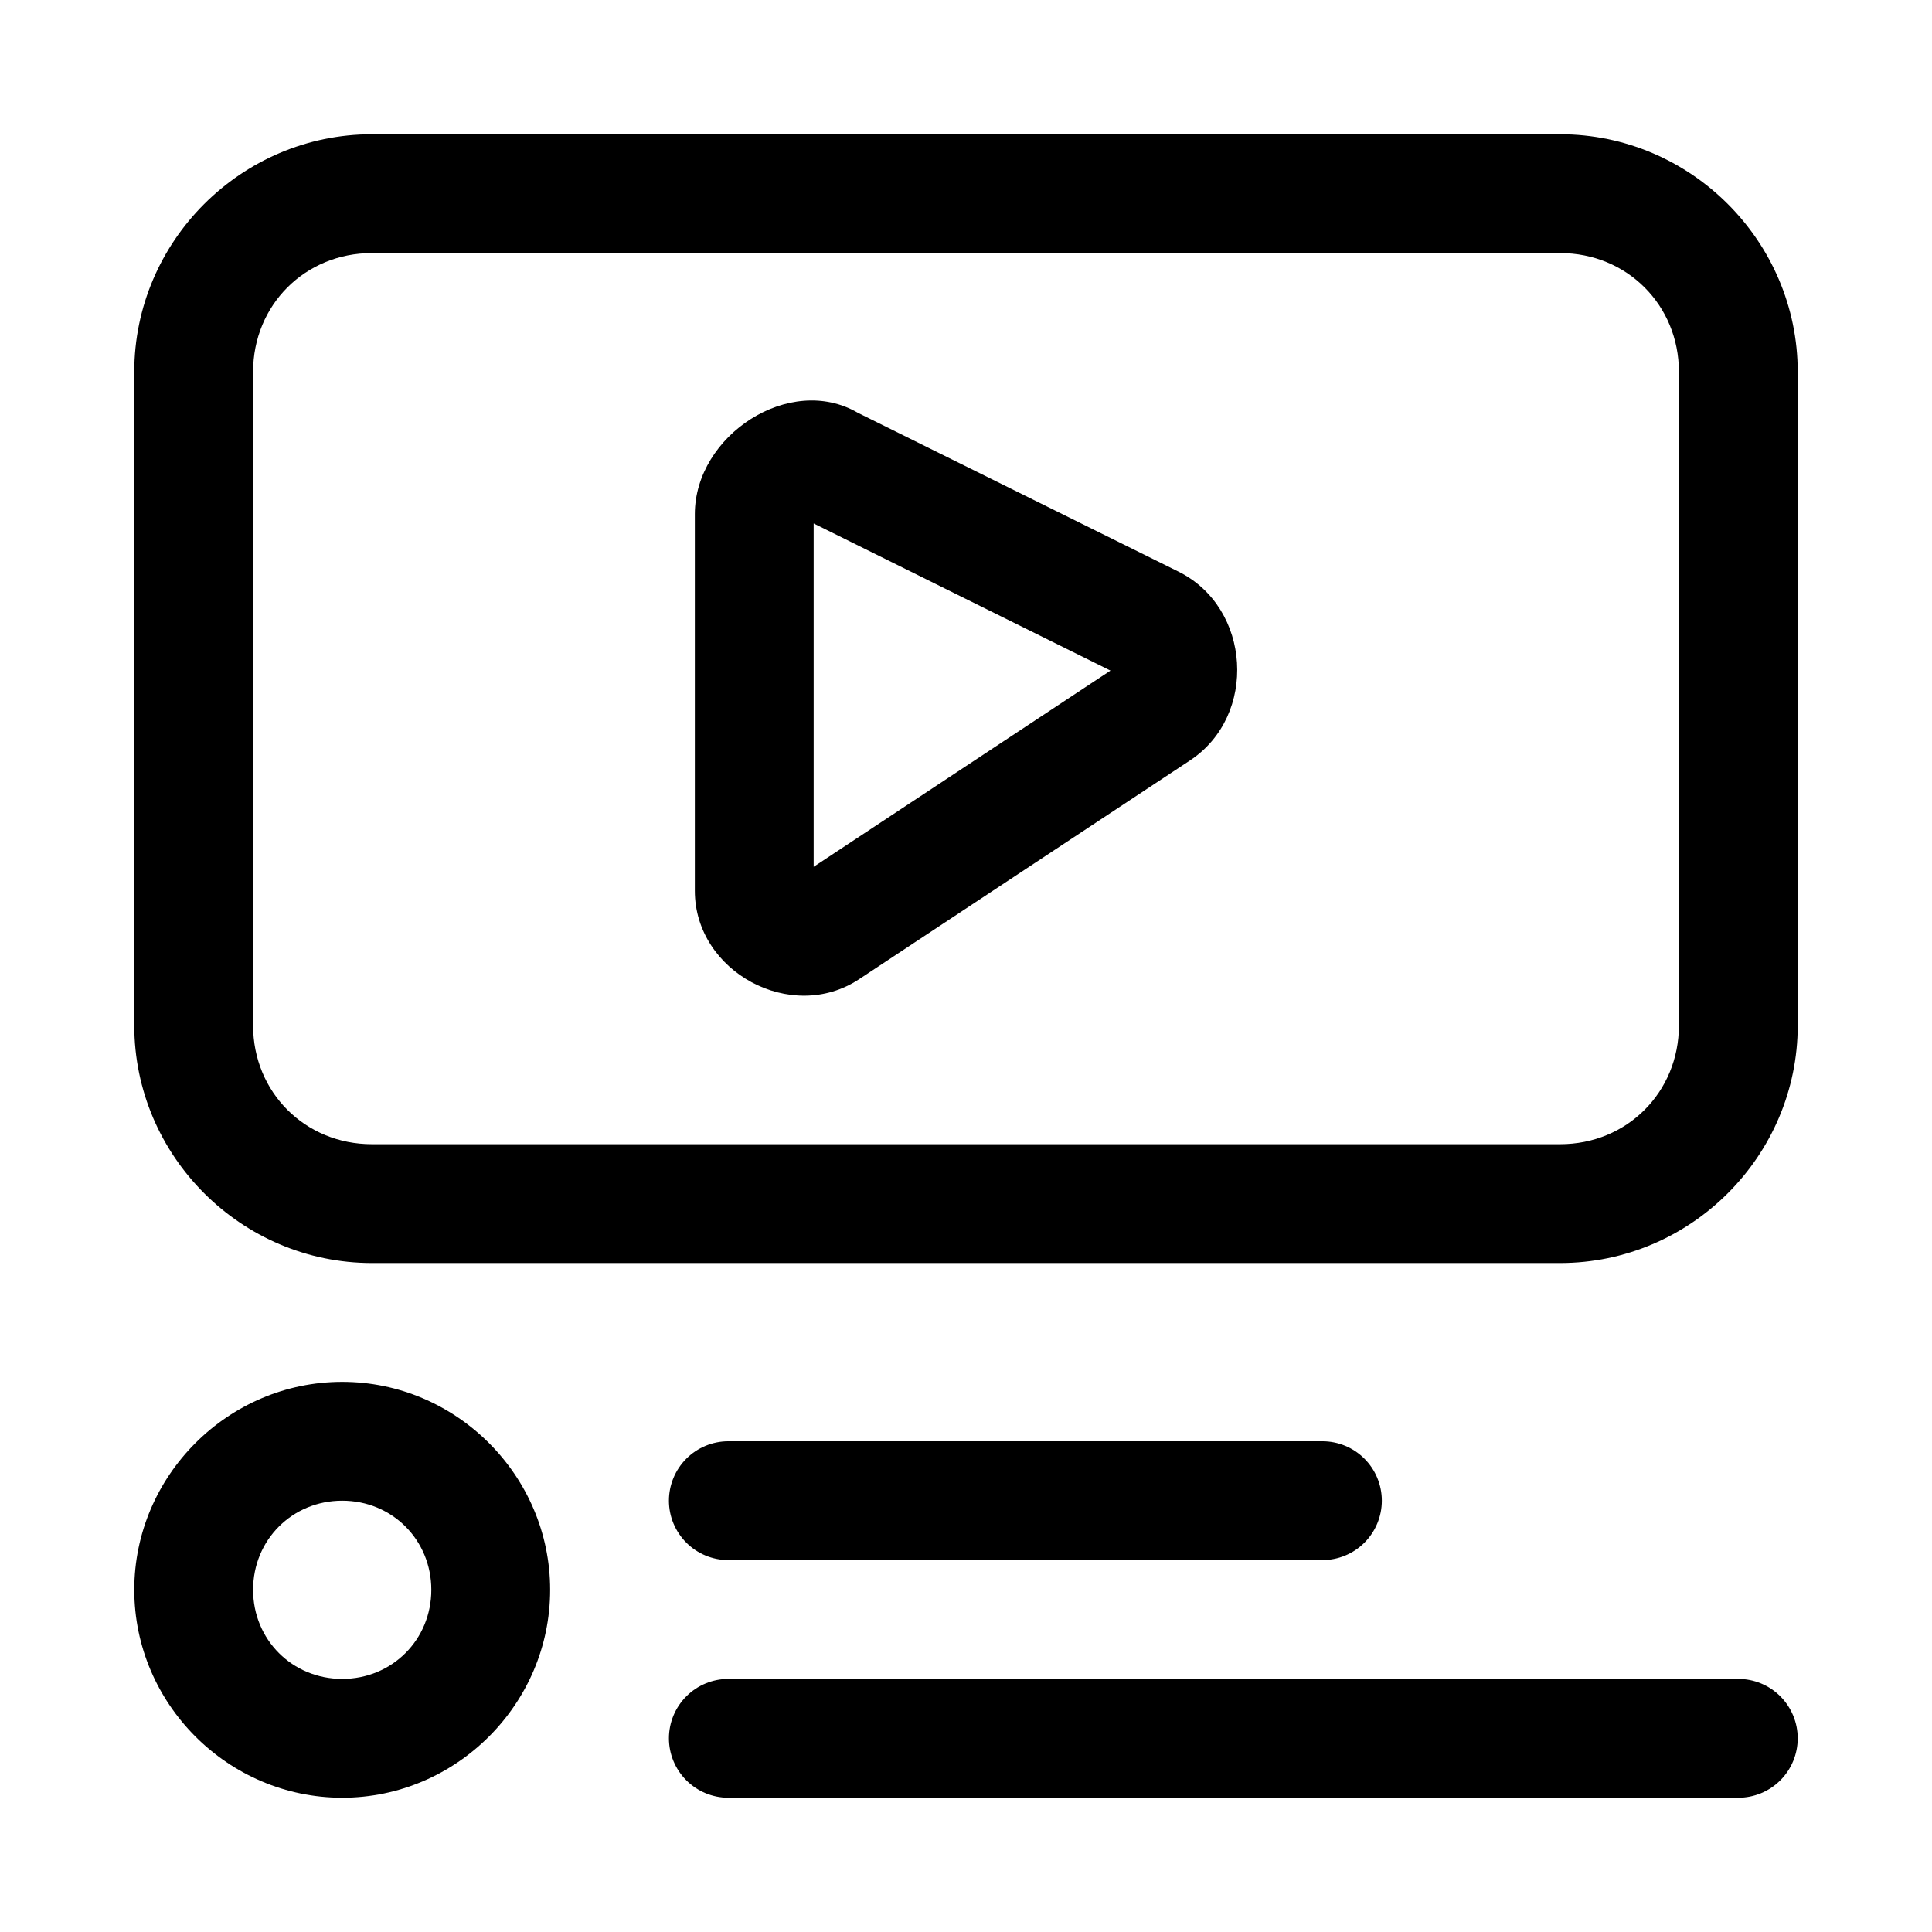
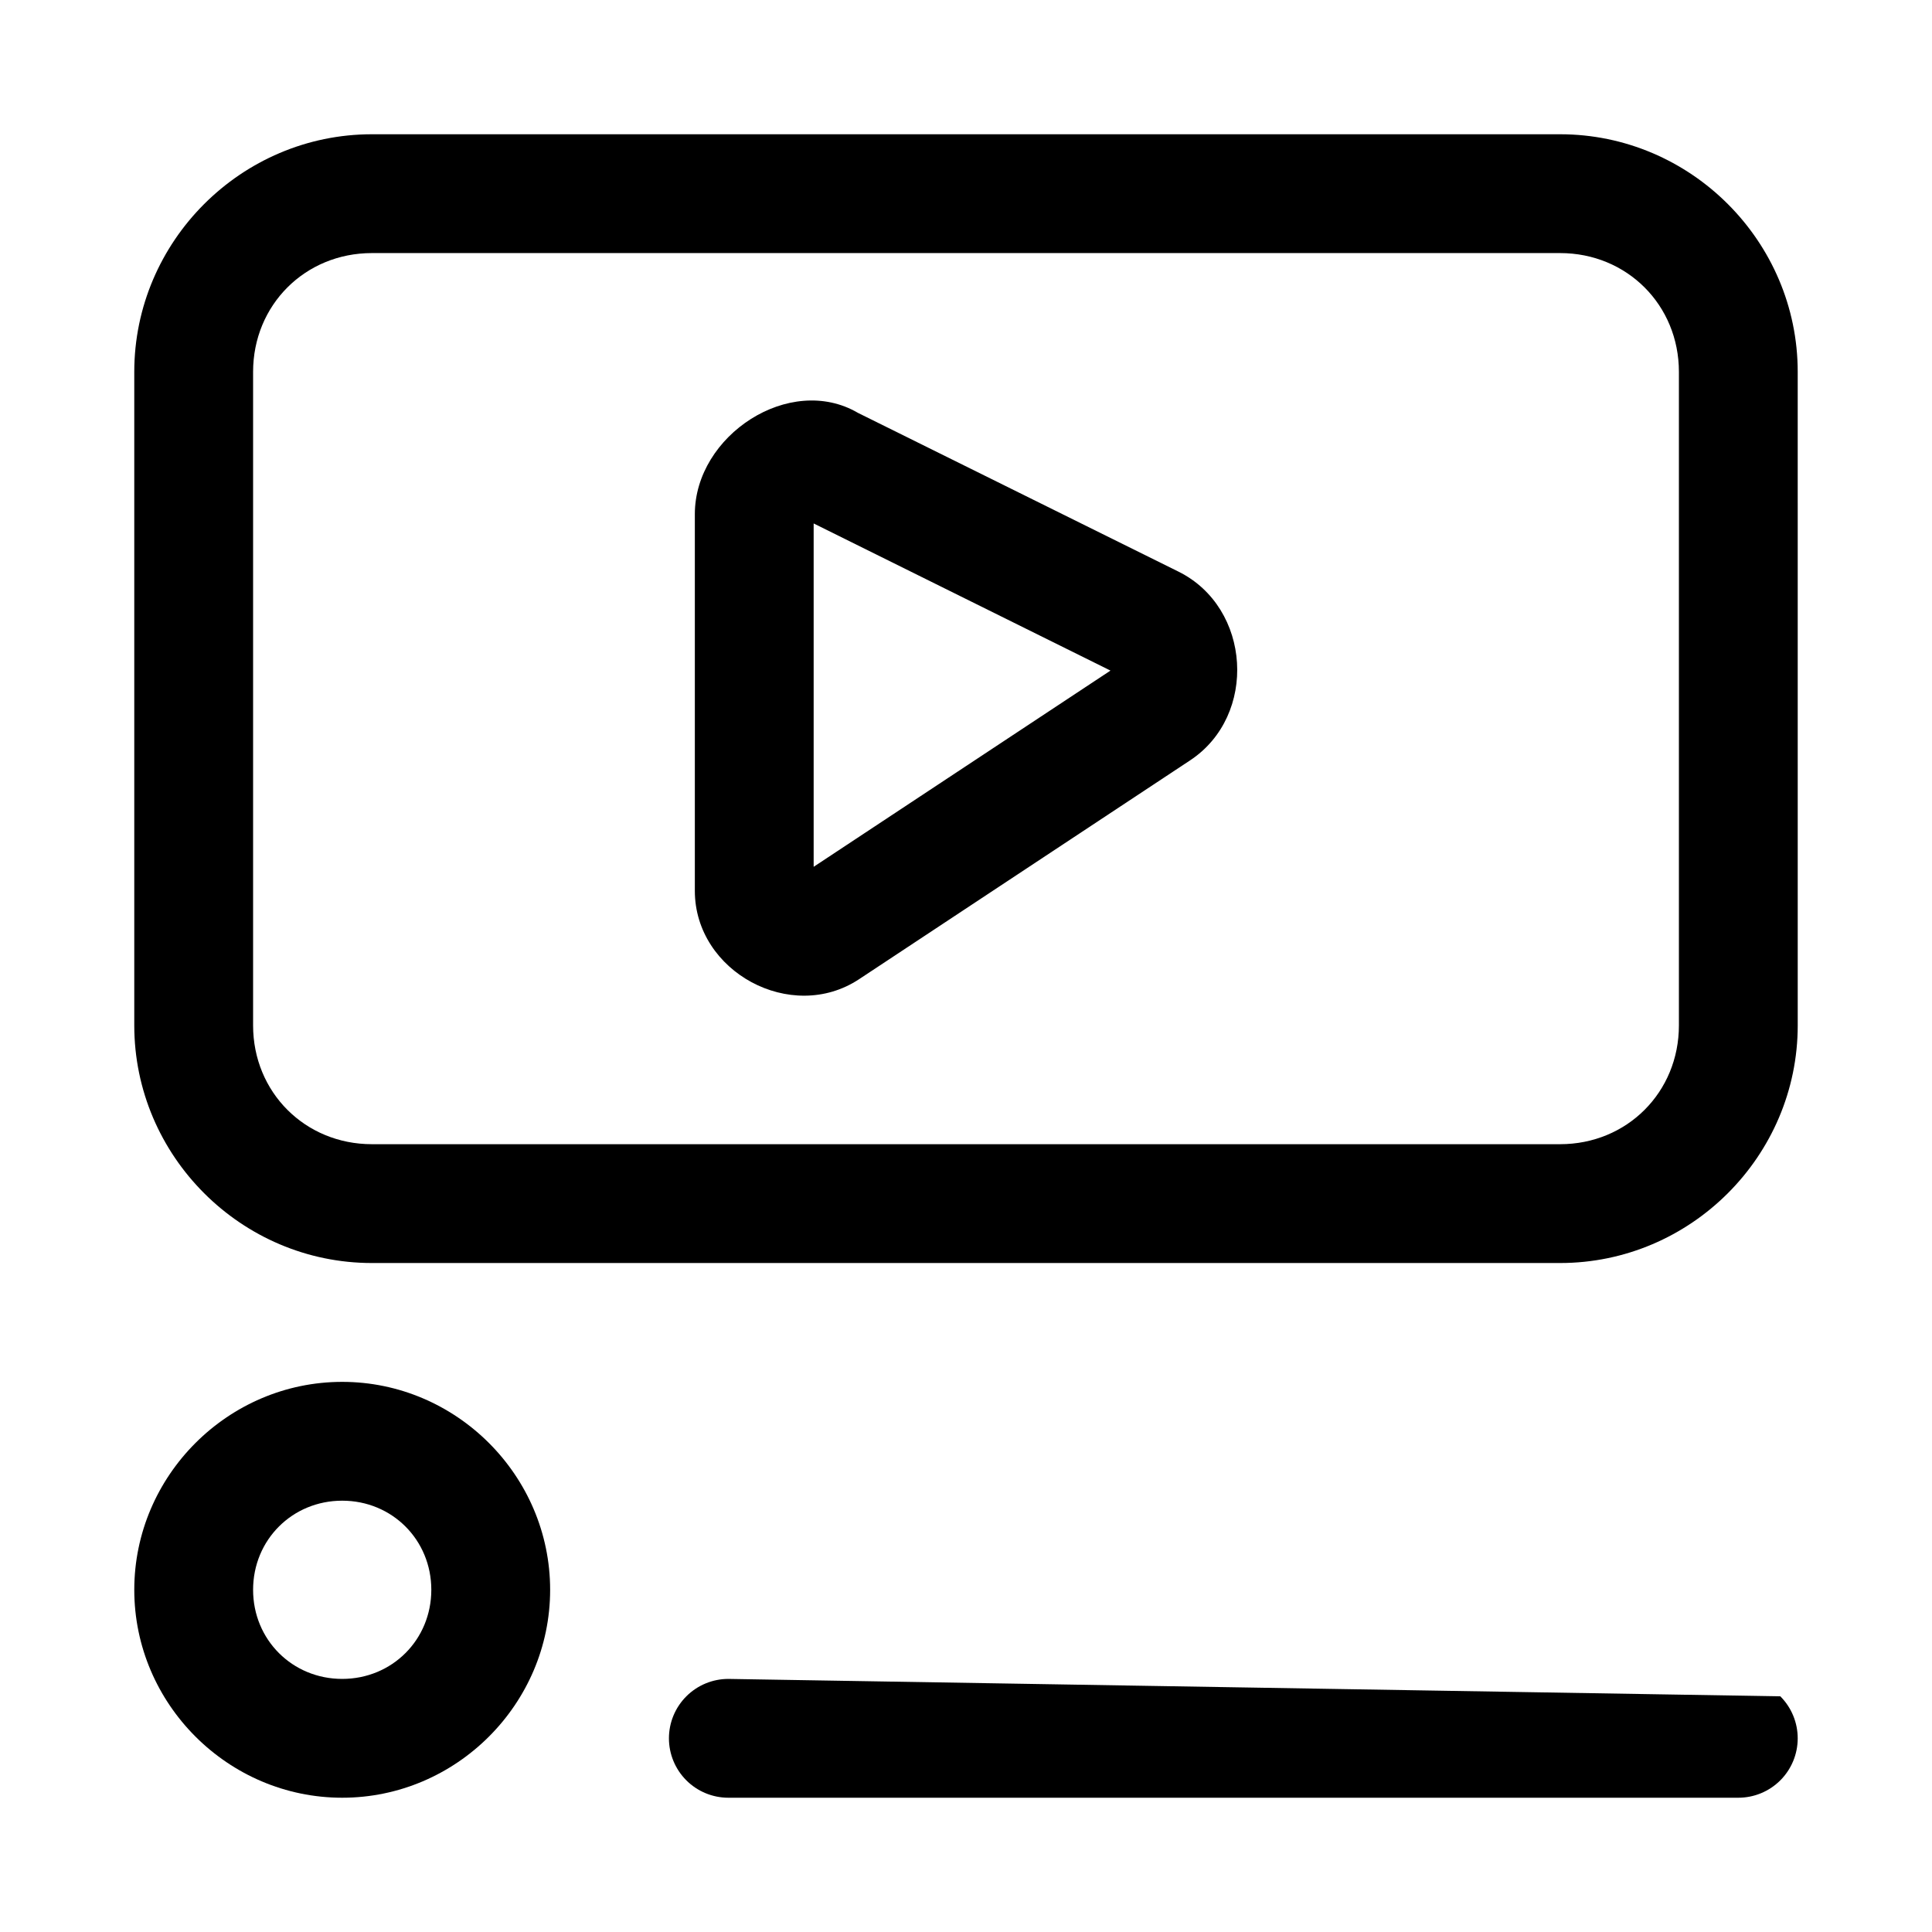
<svg xmlns="http://www.w3.org/2000/svg" fill="#000000" width="800px" height="800px" version="1.1" viewBox="144 144 512 512">
  <g>
    <path d="m242.56 179.58c-34.617 0-62.977 28.359-62.977 62.977v173.18c0 34.617 28.359 62.977 62.977 62.977h314.88c34.617 0 62.977-28.359 62.977-62.977l-0.004-173.18c0-34.617-28.359-62.977-62.977-62.977zm0 31.488h314.88c17.715 0 31.488 13.77 31.488 31.488v173.18c0 17.715-13.77 31.488-31.488 31.488h-314.88c-17.719 0-31.488-13.77-31.488-31.488v-173.18c0-17.719 13.77-31.488 31.488-31.488z" />
    <path d="m328.14 280.26v99.816c0 21.492 25.582 35.277 43.512 23.43l87.73-57.996c17.969-11.871 16.223-40.465-3.078-50.027l-84.93-42.066c-18.027-10.551-43.234 5.926-43.234 26.844zm31.488 2.461 78.66 38.992-78.66 52z" />
    <path d="m234.69 510.21c-30.25 0-55.105 24.855-55.105 55.105 0 30.246 24.855 55.102 55.105 55.102 30.246 0 55.102-24.855 55.102-55.102 0-30.25-24.855-55.105-55.102-55.105zm0 31.488c13.227 0 23.613 10.387 23.613 23.617 0 13.227-10.387 23.613-23.613 23.613-13.23 0-23.617-10.387-23.617-23.613 0-13.23 10.387-23.617 23.617-23.617z" />
-     <path d="m337.02 525.95c-4.176 0-8.18 1.66-11.133 4.613s-4.613 6.957-4.613 11.133c0 4.176 1.66 8.18 4.613 11.133s6.957 4.609 11.133 4.609h157.44-0.004c4.176 0 8.184-1.656 11.133-4.609 2.953-2.953 4.613-6.957 4.613-11.133 0-4.176-1.66-8.18-4.613-11.133-2.949-2.953-6.957-4.613-11.133-4.613z" />
-     <path d="m337.02 588.93c-4.176 0-8.18 1.66-11.133 4.613-2.953 2.953-4.613 6.957-4.613 11.133s1.66 8.18 4.613 11.133c2.953 2.953 6.957 4.609 11.133 4.609h267.65c4.176 0 8.18-1.656 11.133-4.609 2.953-2.953 4.609-6.957 4.609-11.133s-1.656-8.18-4.609-11.133c-2.953-2.953-6.957-4.613-11.133-4.613z" />
+     <path d="m337.02 588.93c-4.176 0-8.18 1.66-11.133 4.613-2.953 2.953-4.613 6.957-4.613 11.133s1.66 8.18 4.613 11.133c2.953 2.953 6.957 4.609 11.133 4.609h267.65c4.176 0 8.18-1.656 11.133-4.609 2.953-2.953 4.609-6.957 4.609-11.133s-1.656-8.18-4.609-11.133z" />
  </g>
</svg>